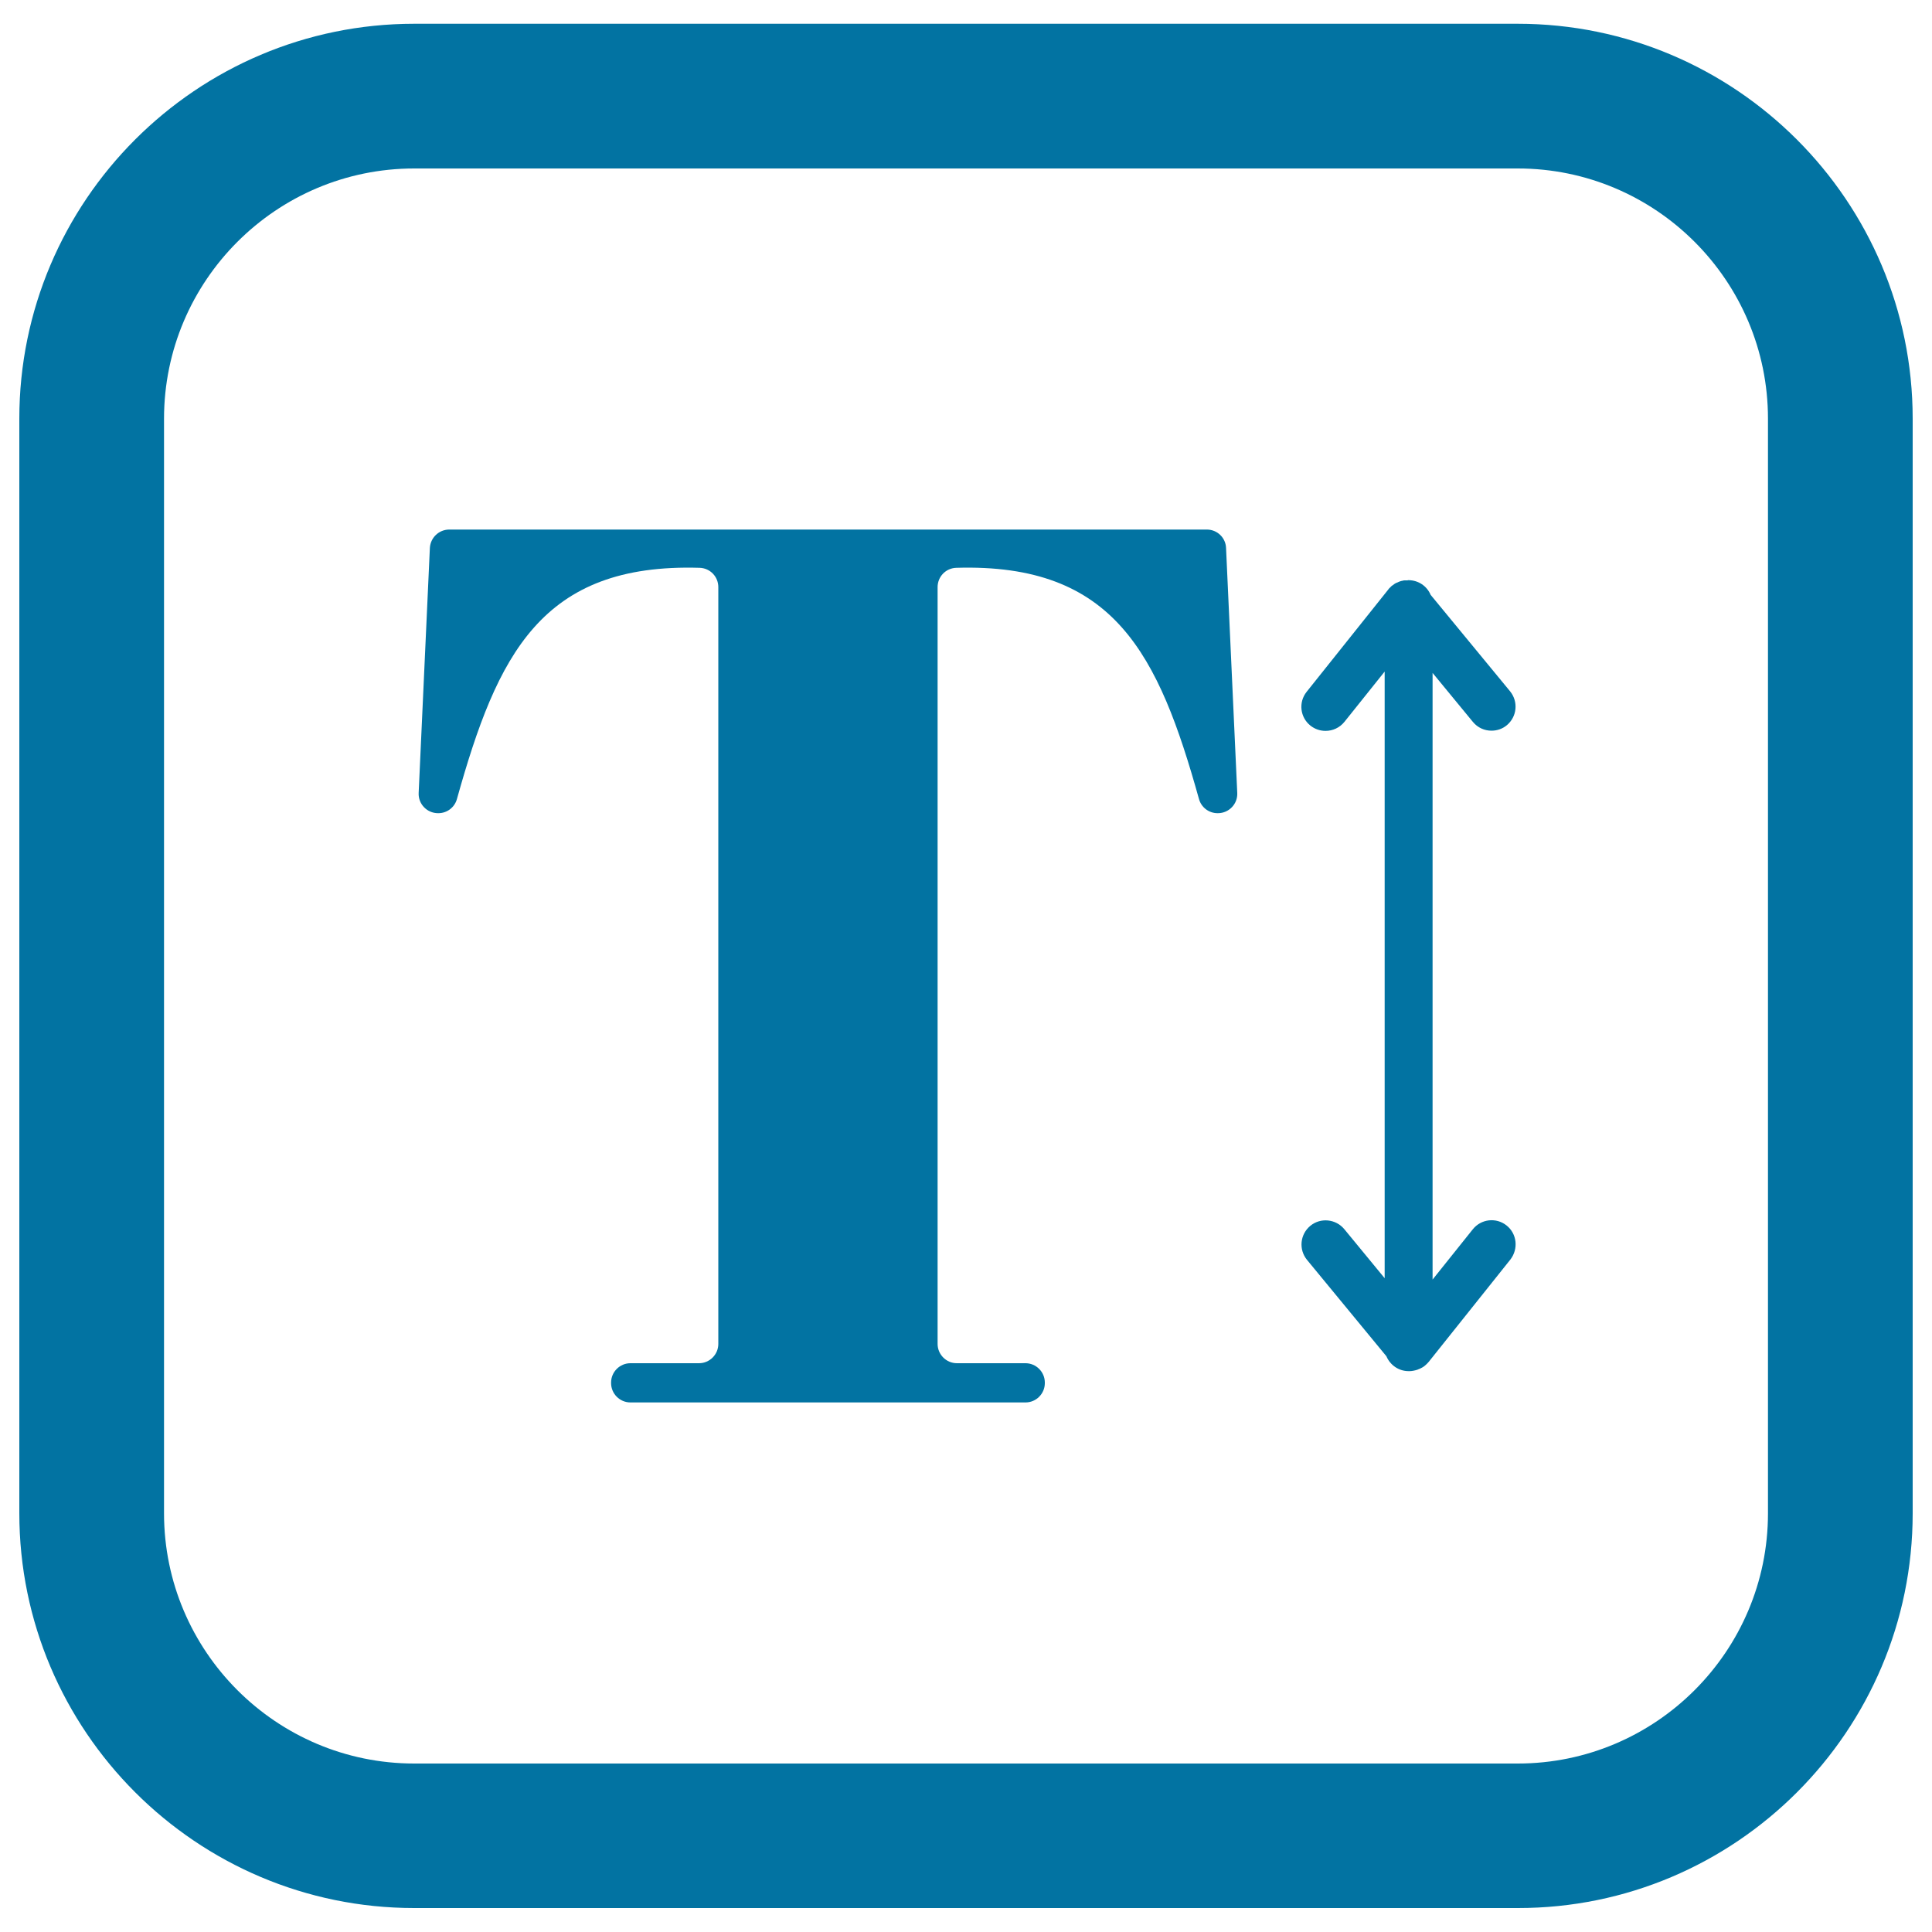
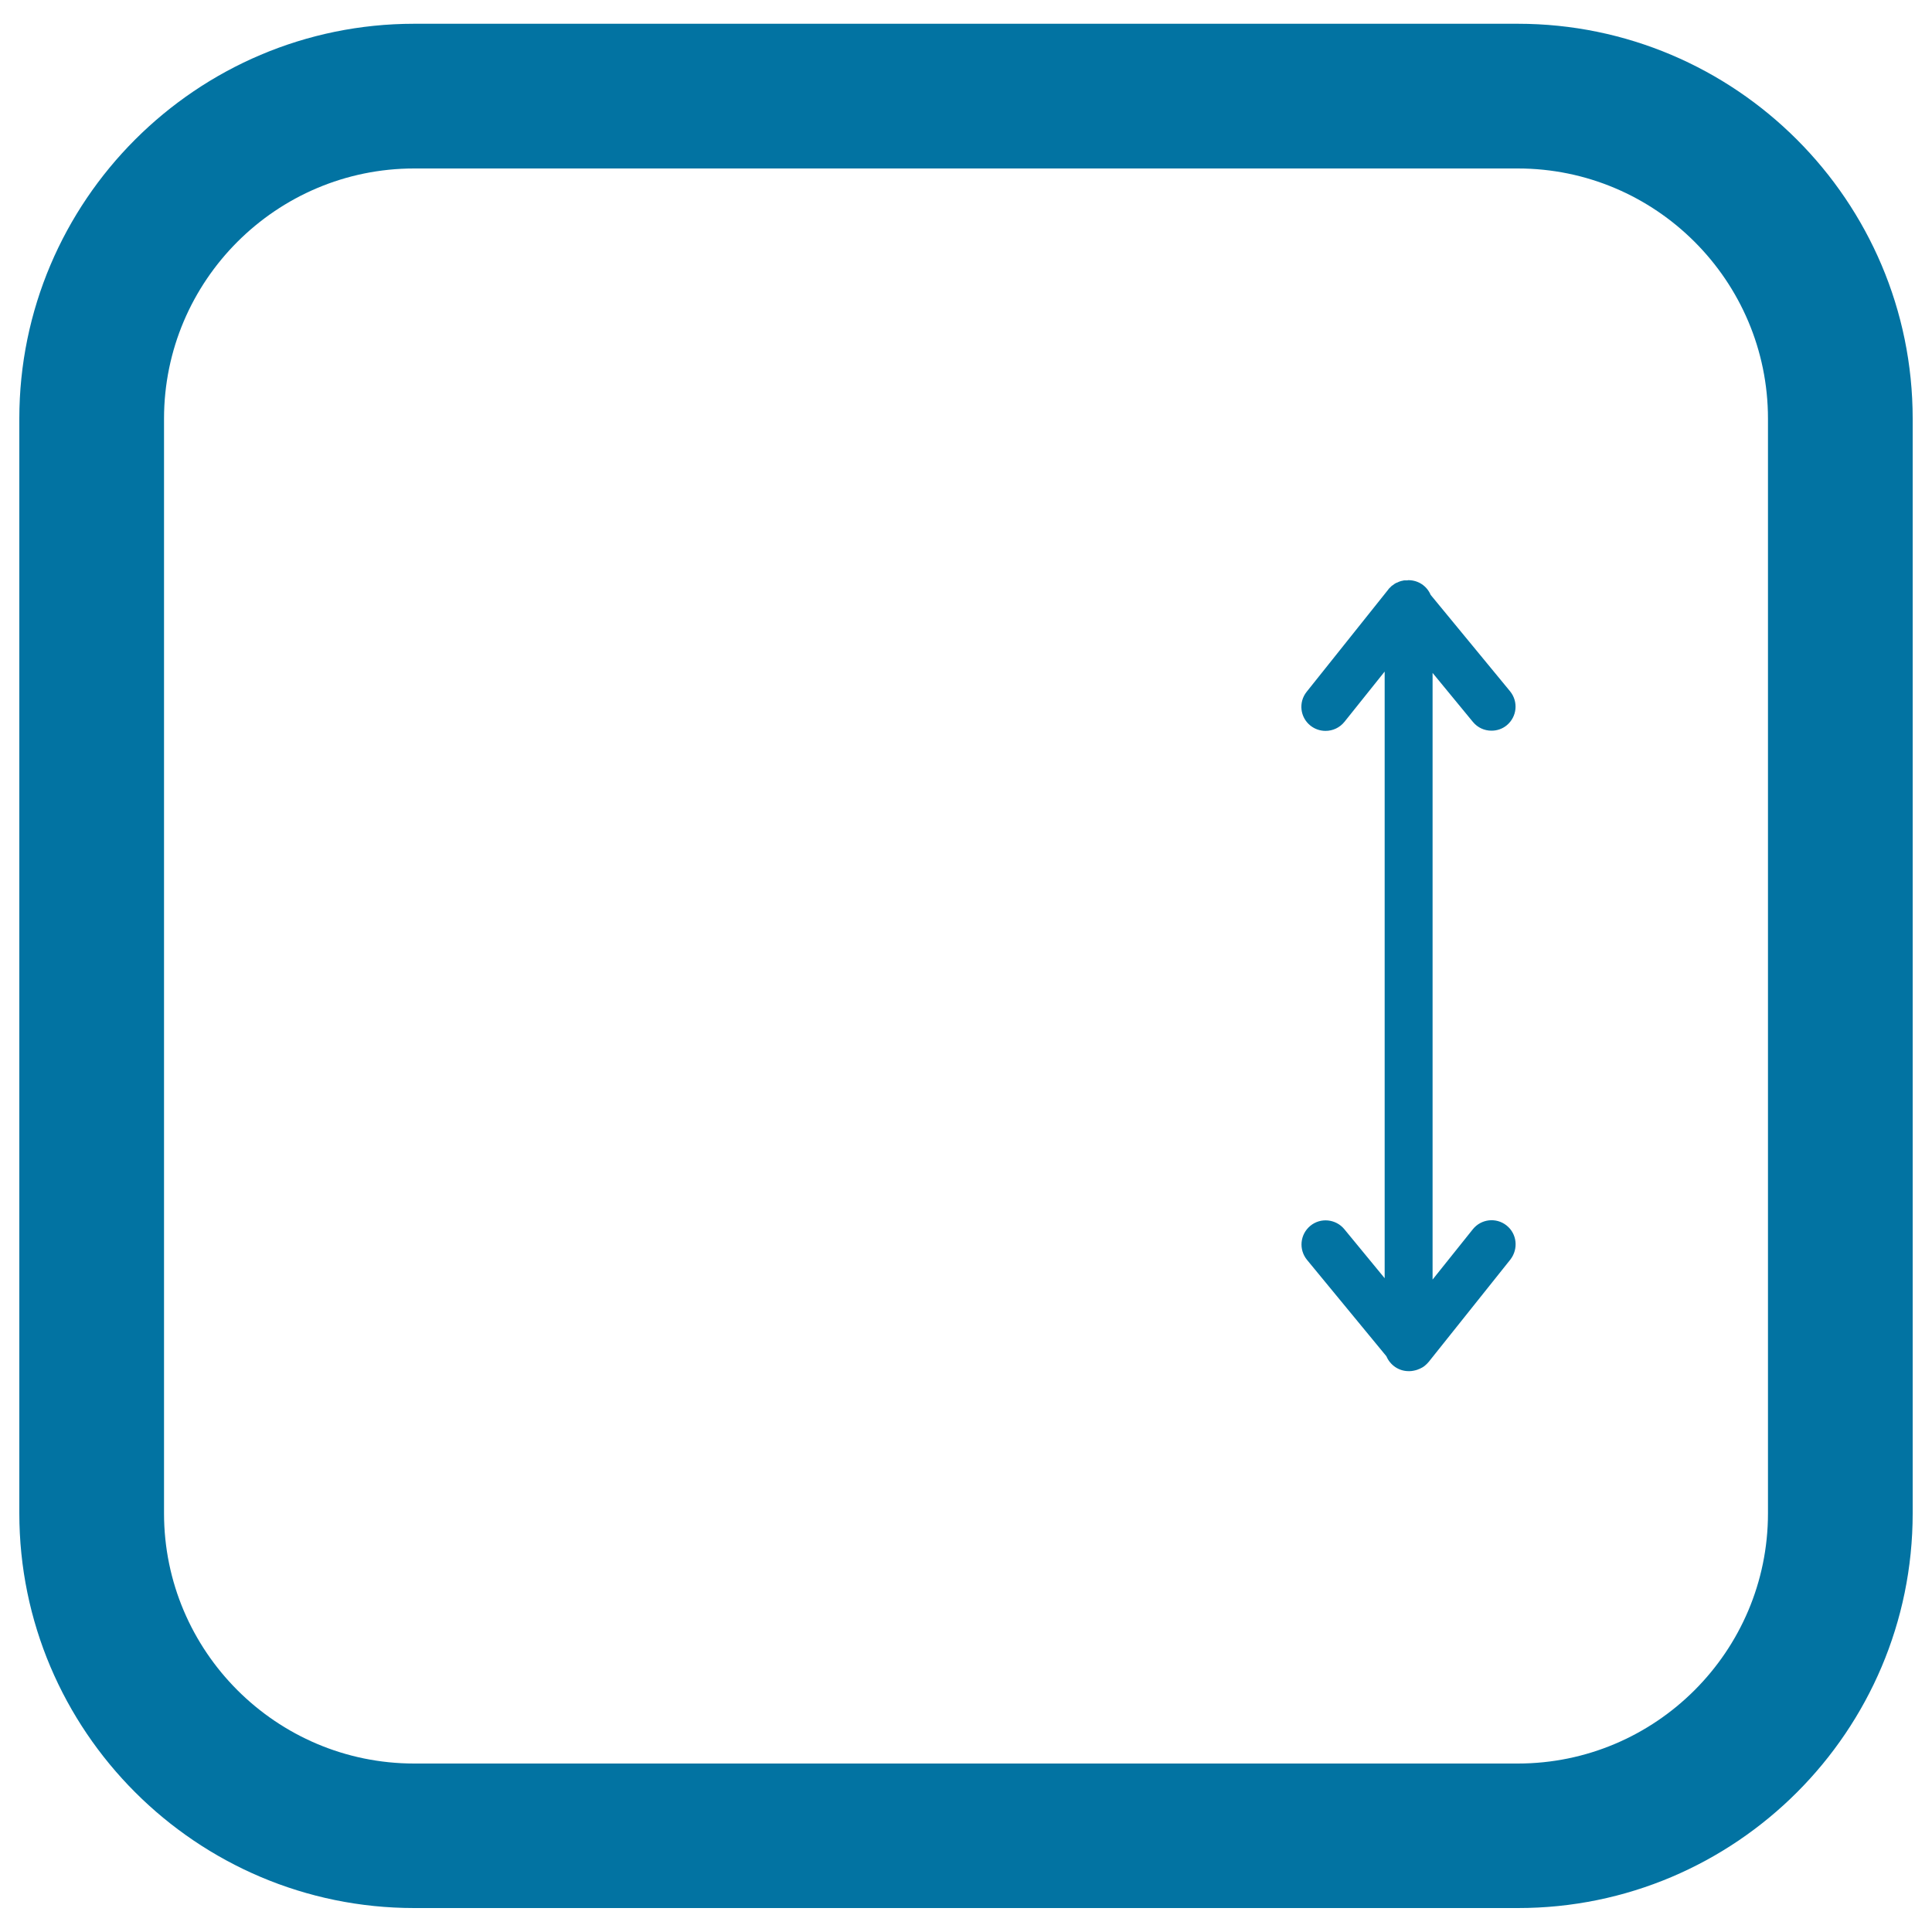
<svg xmlns="http://www.w3.org/2000/svg" viewBox="0 0 1000 1000" style="fill:#0273a2">
  <title>Vertical Scale SVG icon</title>
  <g>
-     <path d="M624.7,274.1H232.5c-5.3,0-9.7,4.2-10,9.5l-5.8,126.8c-0.3,5.7,4.3,10.5,10,10.5h0.2c4.5,0,8.4-3,9.6-7.3c20.9-74.8,43.7-122.2,125.7-119.7c5.4,0.2,9.6,4.6,9.6,10v391.7c0,5.5-4.5,10-10,10h-35.5c-5.5,0-10,4.5-10,10v0.3c0,5.5,4.5,10,10,10h204.5c5.5,0,10-4.5,10-10v-0.3c0-5.5-4.5-10-10-10h-35.5c-5.5,0-10-4.5-10-10V303.9c0-5.4,4.2-9.8,9.6-10c82-2.5,104.8,44.9,125.7,119.7c1.2,4.3,5.1,7.3,9.6,7.3h0.2c5.7,0,10.3-4.8,10-10.5l-5.8-126.8C634.4,278.3,630,274.1,624.7,274.1z" />
    <path d="M779.8,634.3c-5.4-4.3-13.2-3.4-17.5,2l-20.8,26v-314l20.9,25.4c2.5,3,6,4.5,9.6,4.5c2.8,0,5.6-0.9,7.9-2.8c5.3-4.4,6.1-12.2,1.7-17.6l-41.1-49.9c-1.9-4.5-6.3-7.6-11.5-7.6c-0.2,0-0.3,0-0.5,0.1c-0.1,0-0.2,0-0.3,0c-0.4,0-0.8,0-1.2,0c-0.4,0-0.8,0.1-1.1,0.2c-0.4,0.1-0.8,0.1-1.2,0.3c-0.4,0.1-0.8,0.3-1.2,0.5c-0.3,0.1-0.7,0.3-1,0.4c-0.6,0.3-1.1,0.7-1.6,1.1c-0.1,0.1-0.3,0.2-0.5,0.3c0,0,0,0,0,0c-0.3,0.3-0.6,0.6-0.9,0.9c-0.3,0.3-0.7,0.6-0.9,1c0,0,0,0,0,0l-42.3,53c-4.3,5.4-3.4,13.2,2,17.5c2.3,1.8,5,2.7,7.8,2.7c3.7,0,7.3-1.6,9.8-4.7l20.8-26v314l-20.9-25.4c-4.4-5.3-12.3-6.1-17.6-1.7s-6.1,12.2-1.7,17.6l41.1,49.9c1.9,4.5,6.3,7.7,11.5,7.7c0.1,0,0.2,0,0.2,0c0.1,0,0.3,0,0.4,0c0,0,0,0,0,0c0,0,0,0,0,0c0,0,0,0,0,0c0,0,0,0,0,0c0.6,0,1.2-0.1,1.8-0.2c0.2,0,0.3-0.1,0.5-0.1c0.6-0.1,1.2-0.3,1.8-0.5c0.1,0,0.2-0.1,0.2-0.1c0.5-0.2,1.1-0.4,1.6-0.7c0.1-0.1,0.2-0.1,0.4-0.2c0.6-0.3,1.1-0.7,1.6-1.1c0,0,0.1,0,0.1-0.1c0,0,0.1-0.1,0.1-0.1c0.6-0.5,1.1-1,1.6-1.6c0,0,0.1-0.1,0.1-0.1c0,0,0,0,0,0l42.3-53C786,646.4,785.2,638.6,779.8,634.3z" />
    <path d="M785.6,12.3H214.4C101.7,12.3,10,104,10,216.7v566.5c0,112.7,91.7,204.4,204.4,204.4h571.2C898.3,987.7,990,896,990,783.3V216.7C990,104,898.3,12.3,785.6,12.3z M915.1,783.3c0,71.4-58.1,129.5-129.5,129.5H214.4c-71.4,0-129.5-58.1-129.5-129.5V216.7c0-71.4,58.1-129.5,129.5-129.5h571.2c71.4,0,129.5,58.1,129.5,129.5L915.1,783.3L915.1,783.3z" />
  </g>
</svg>